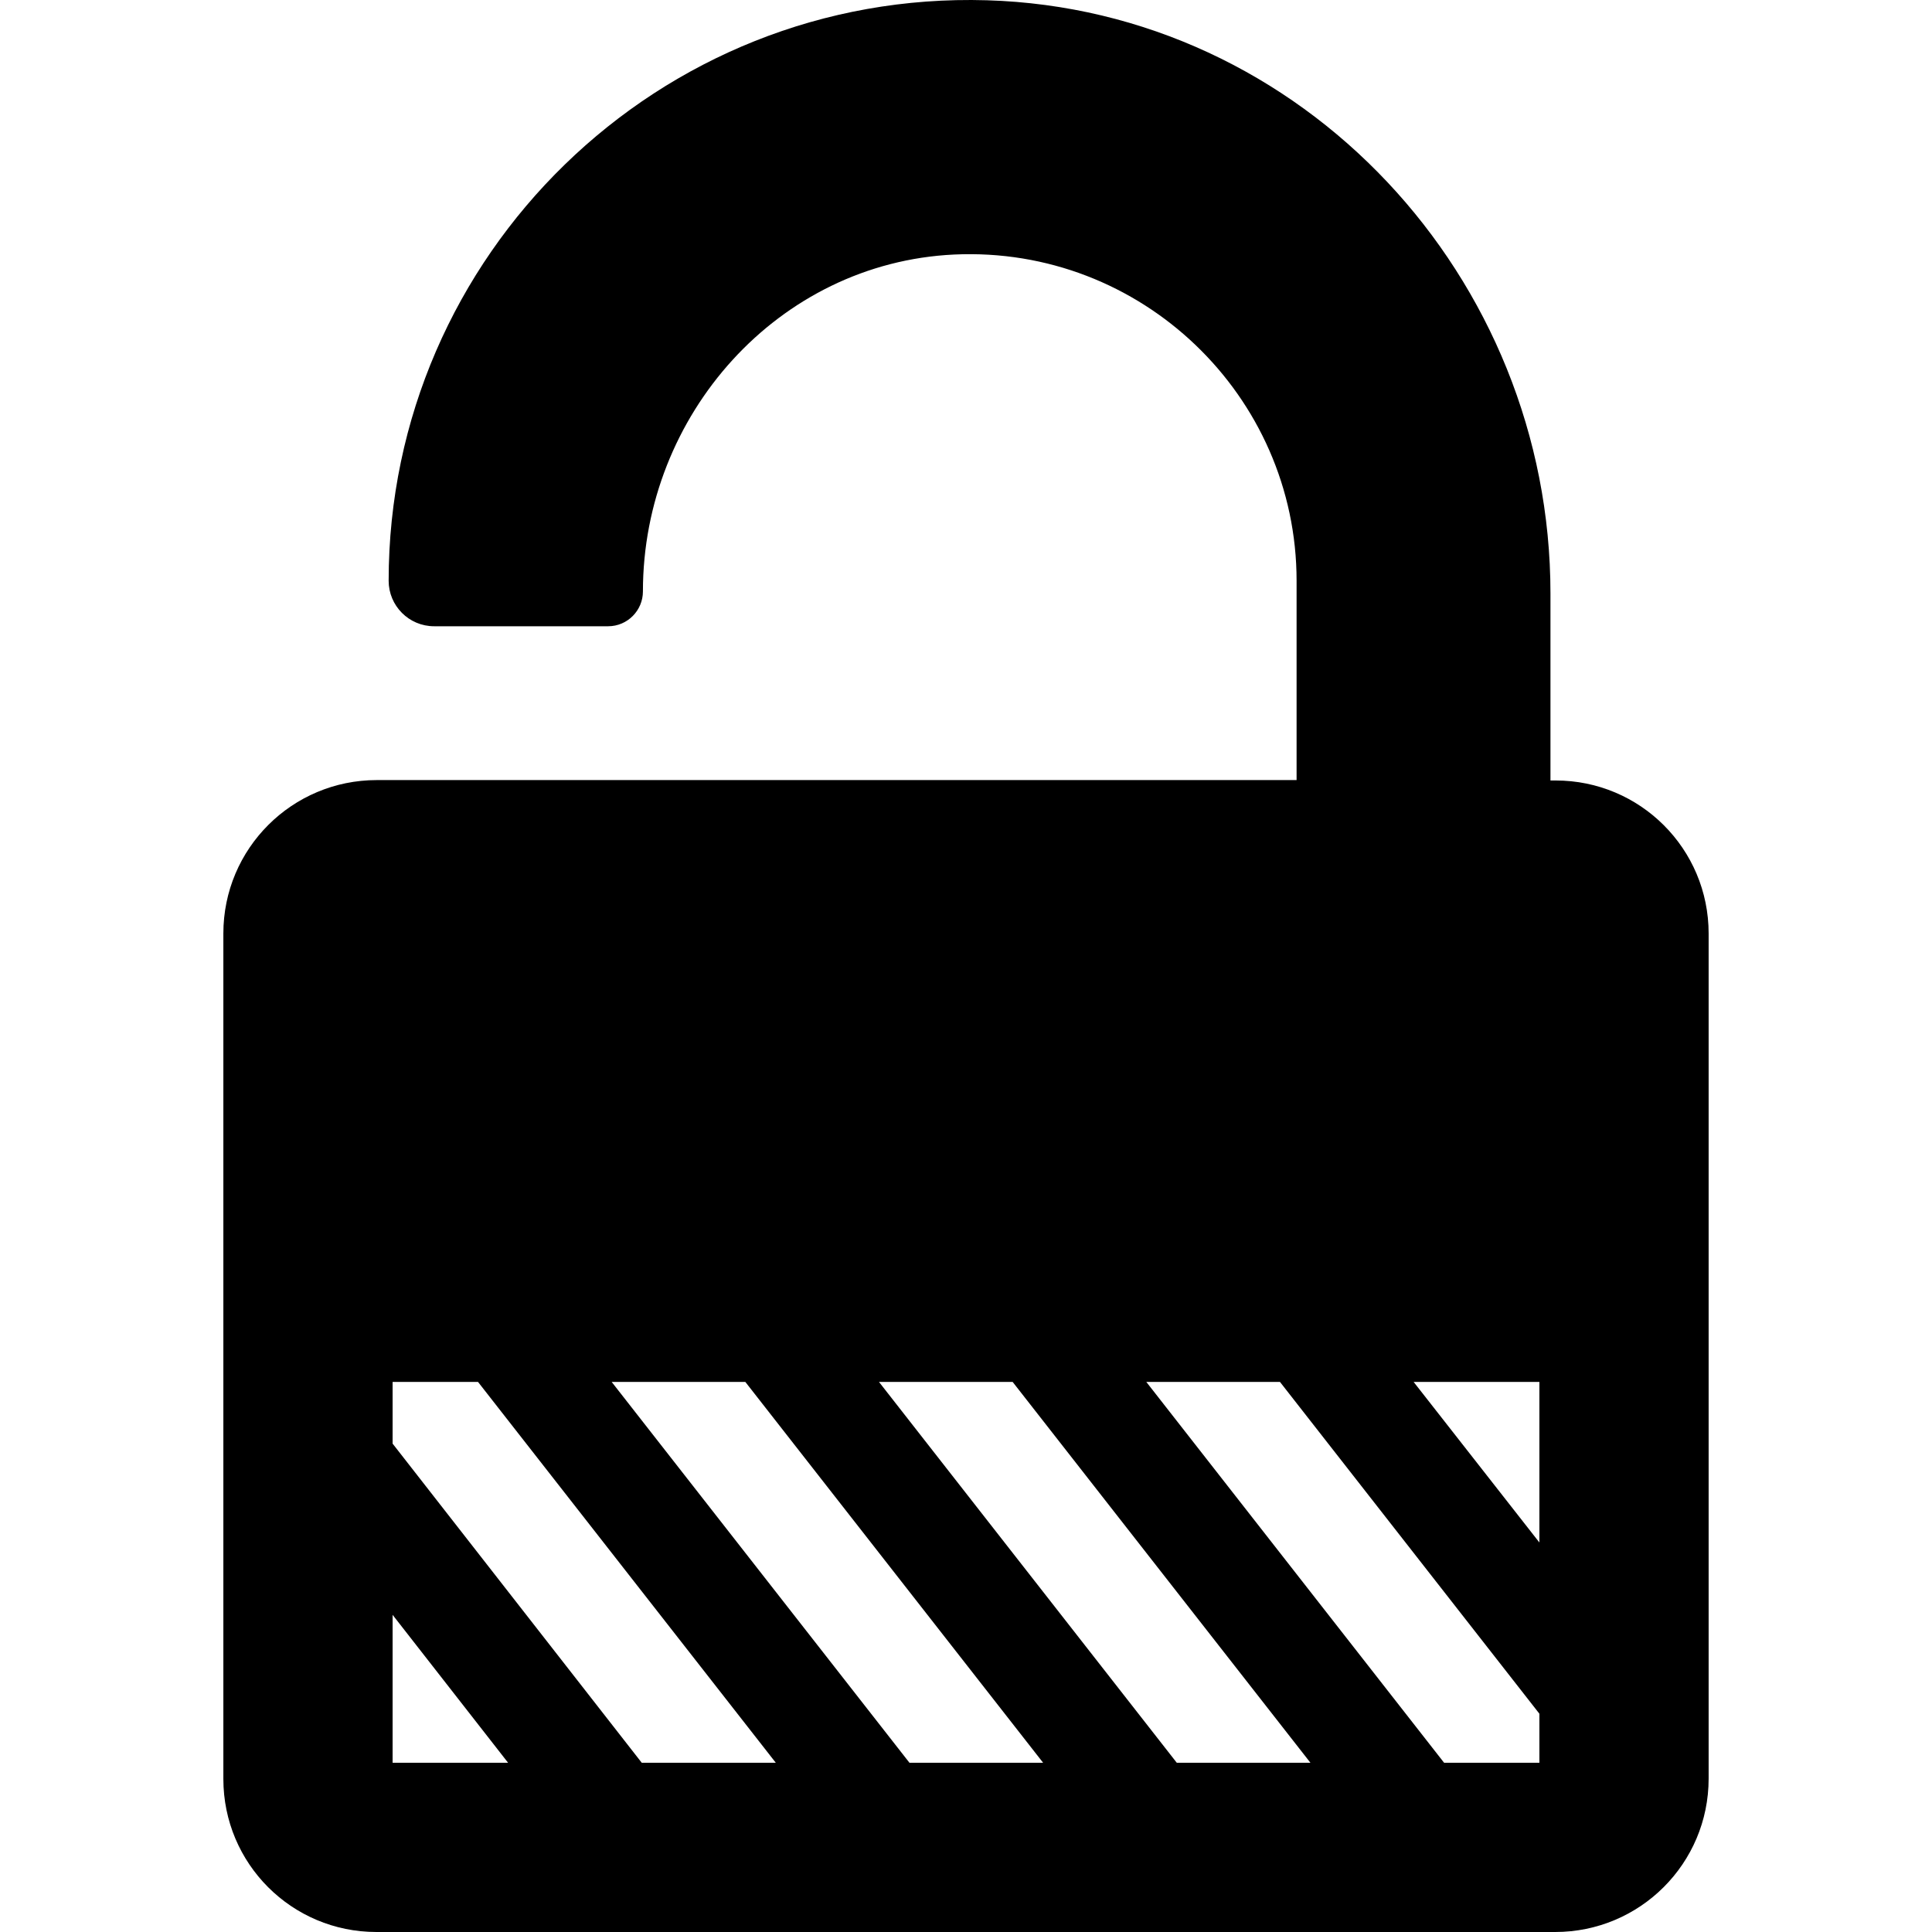
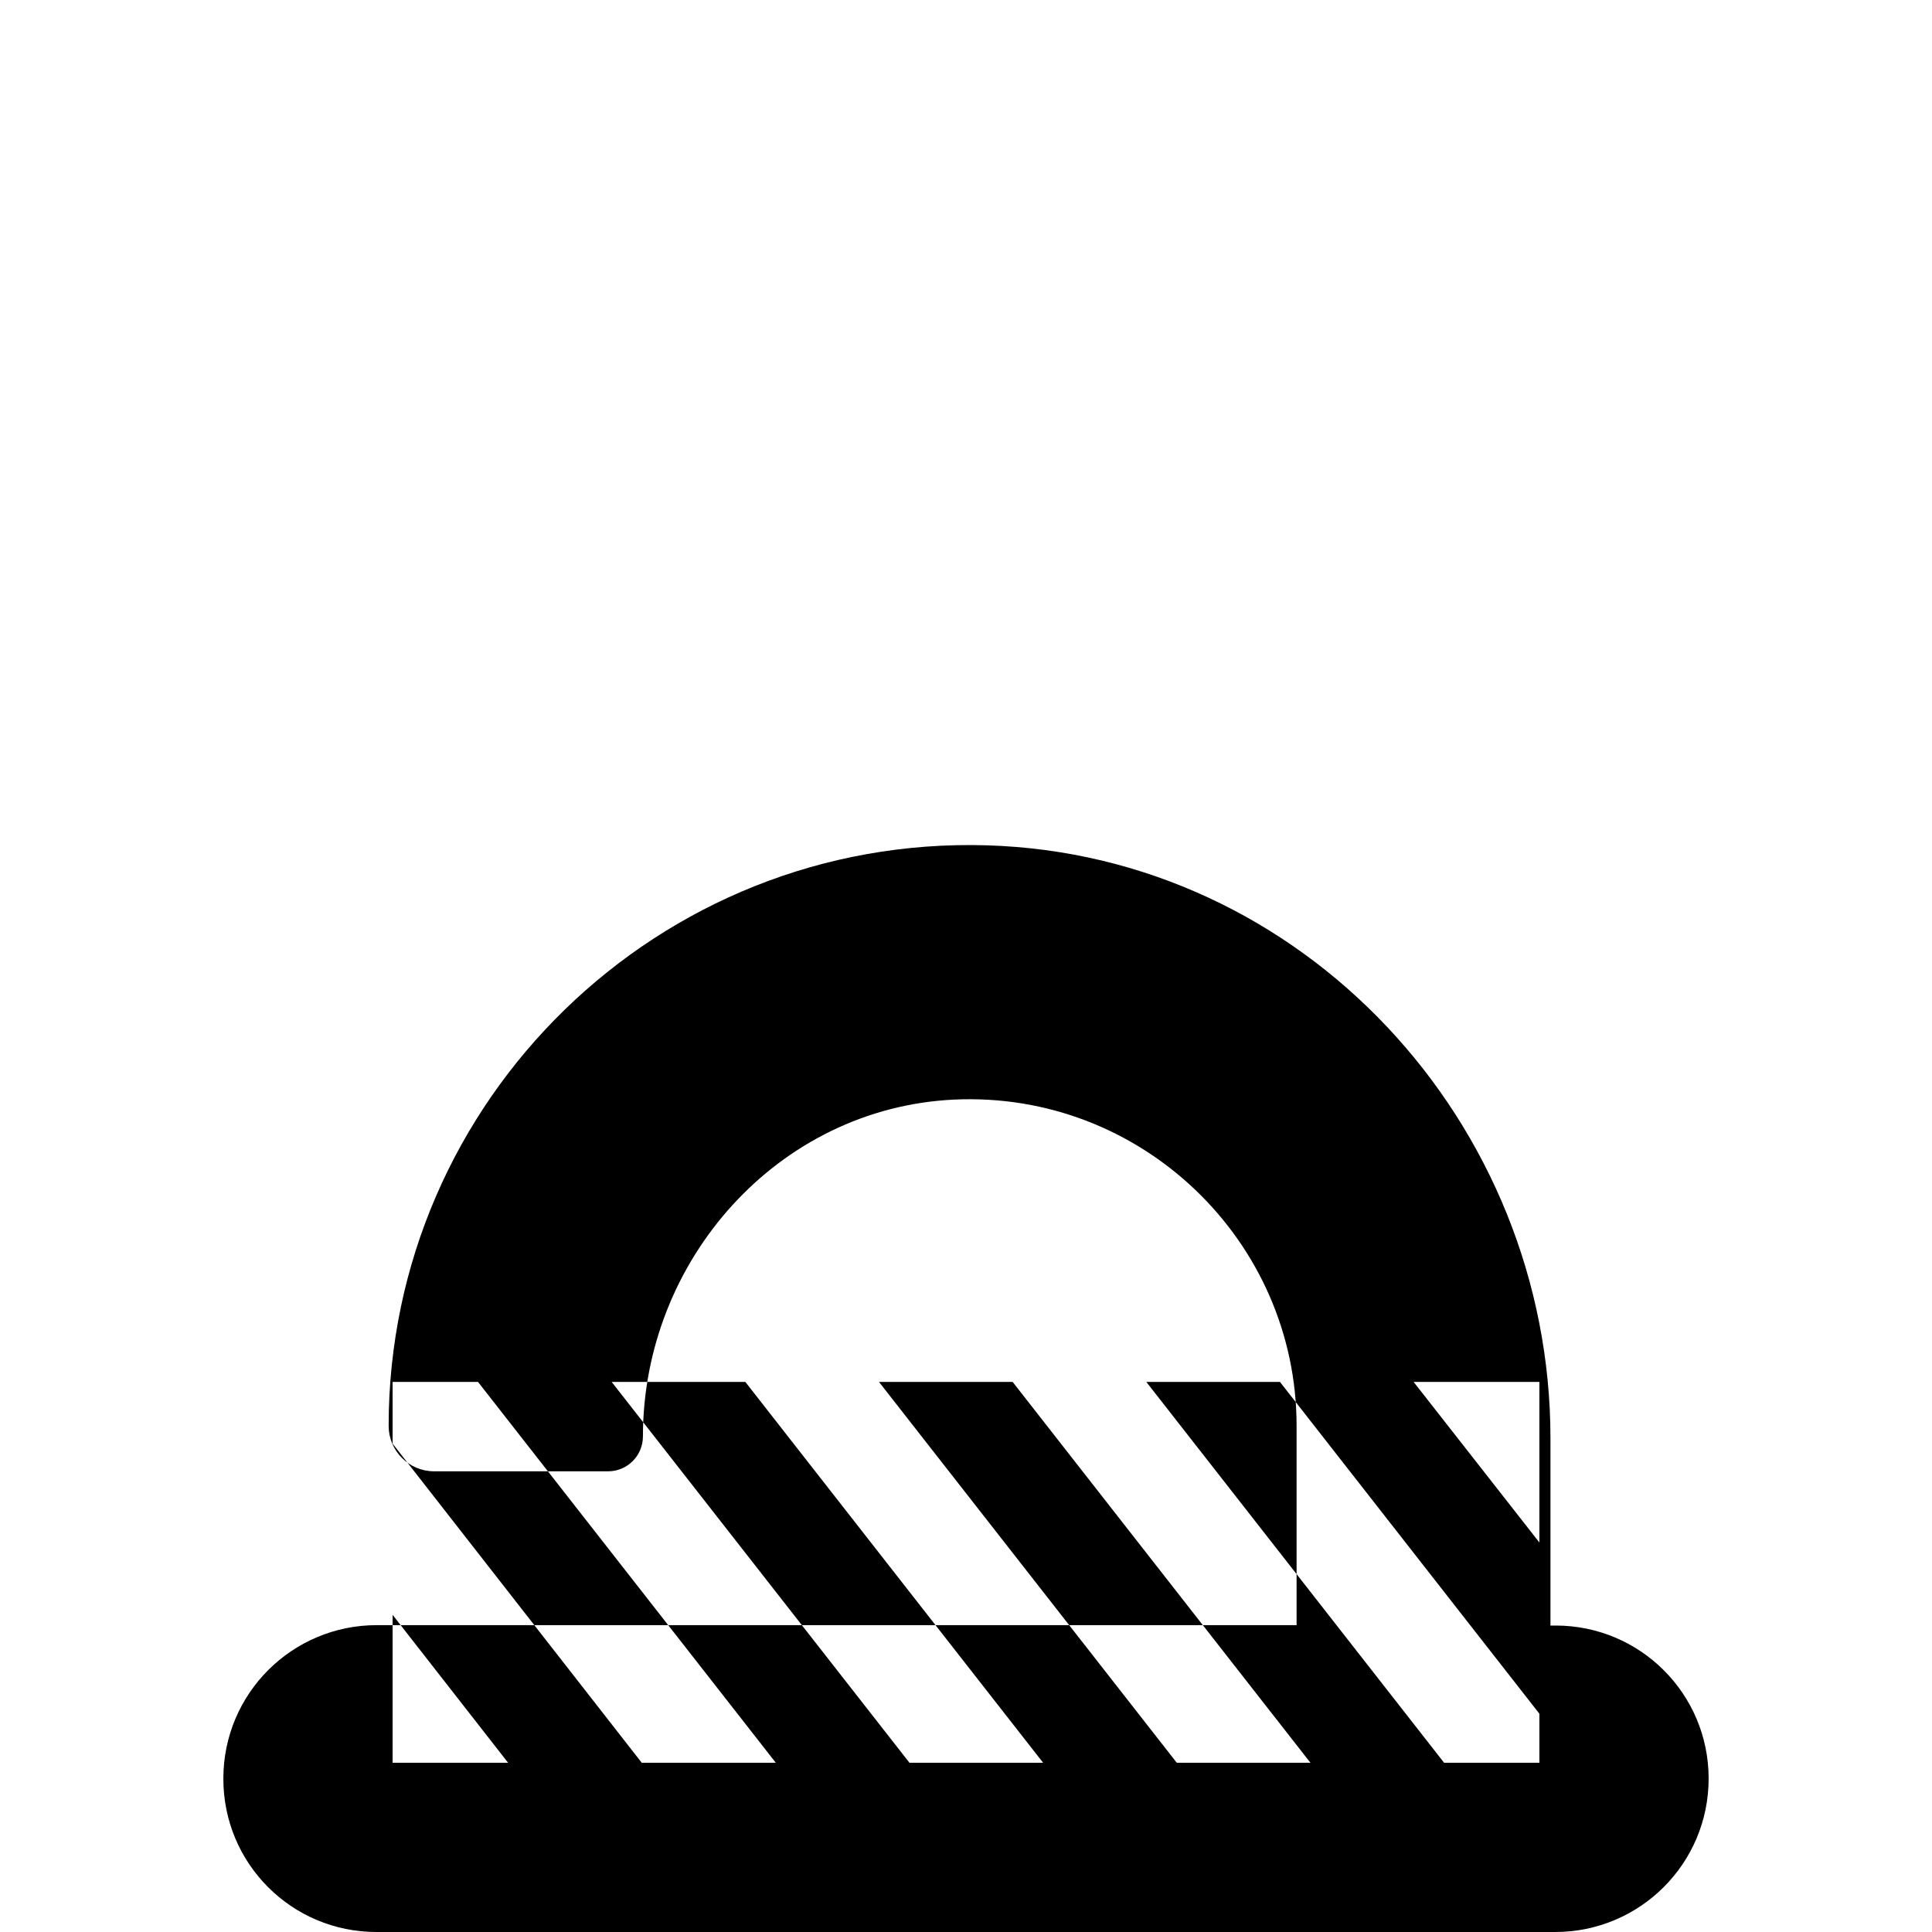
<svg xmlns="http://www.w3.org/2000/svg" fill="#000000" height="800px" width="800px" version="1.1" id="Capa_1" viewBox="0 0 488.568 488.568" xml:space="preserve">
  <g>
    <g>
-       <path d="M56.484,449.868c0,21.4,17.3,38.7,38.7,38.7h298.1c21.4,0,38.8-17.3,38.8-38.8v-213.7c0-21.4-17.3-38.7-38.7-38.7h-1.3    v-47.3c0-79.9-62.6-147.6-142.5-150c-83-2.5-151.3,64.4-151.3,146.8c0,6.3,5.1,11.5,11.5,11.5h44c4.9,0,8.8-4,8.8-8.8    c0-44.6,34.2-83.1,78.7-85.2c47.3-2.2,86.6,35.7,86.6,82.5v50.4h-165.4h-64.3h-2.9c-21.4,0-38.8,17.3-38.8,38.8V449.868z     M389.284,349.468v40.6l-31.8-40.6H389.284z M323.684,349.468l65.6,83.9v12.4h-24.1l-75.3-96.3H323.684z M256.084,349.468    l75.3,96.3h-33.8l-75.3-96.3H256.084z M188.484,349.468l75.3,96.3h-33.8l-75.3-96.3H188.484z M99.284,349.468h21.6l75.3,96.3    h-33.9l-63-80.7V349.468z M99.284,408.368l29.2,37.4h-29.2V408.368z" />
+       <path d="M56.484,449.868c0,21.4,17.3,38.7,38.7,38.7h298.1c21.4,0,38.8-17.3,38.8-38.8c0-21.4-17.3-38.7-38.7-38.7h-1.3    v-47.3c0-79.9-62.6-147.6-142.5-150c-83-2.5-151.3,64.4-151.3,146.8c0,6.3,5.1,11.5,11.5,11.5h44c4.9,0,8.8-4,8.8-8.8    c0-44.6,34.2-83.1,78.7-85.2c47.3-2.2,86.6,35.7,86.6,82.5v50.4h-165.4h-64.3h-2.9c-21.4,0-38.8,17.3-38.8,38.8V449.868z     M389.284,349.468v40.6l-31.8-40.6H389.284z M323.684,349.468l65.6,83.9v12.4h-24.1l-75.3-96.3H323.684z M256.084,349.468    l75.3,96.3h-33.8l-75.3-96.3H256.084z M188.484,349.468l75.3,96.3h-33.8l-75.3-96.3H188.484z M99.284,349.468h21.6l75.3,96.3    h-33.9l-63-80.7V349.468z M99.284,408.368l29.2,37.4h-29.2V408.368z" />
    </g>
  </g>
</svg>